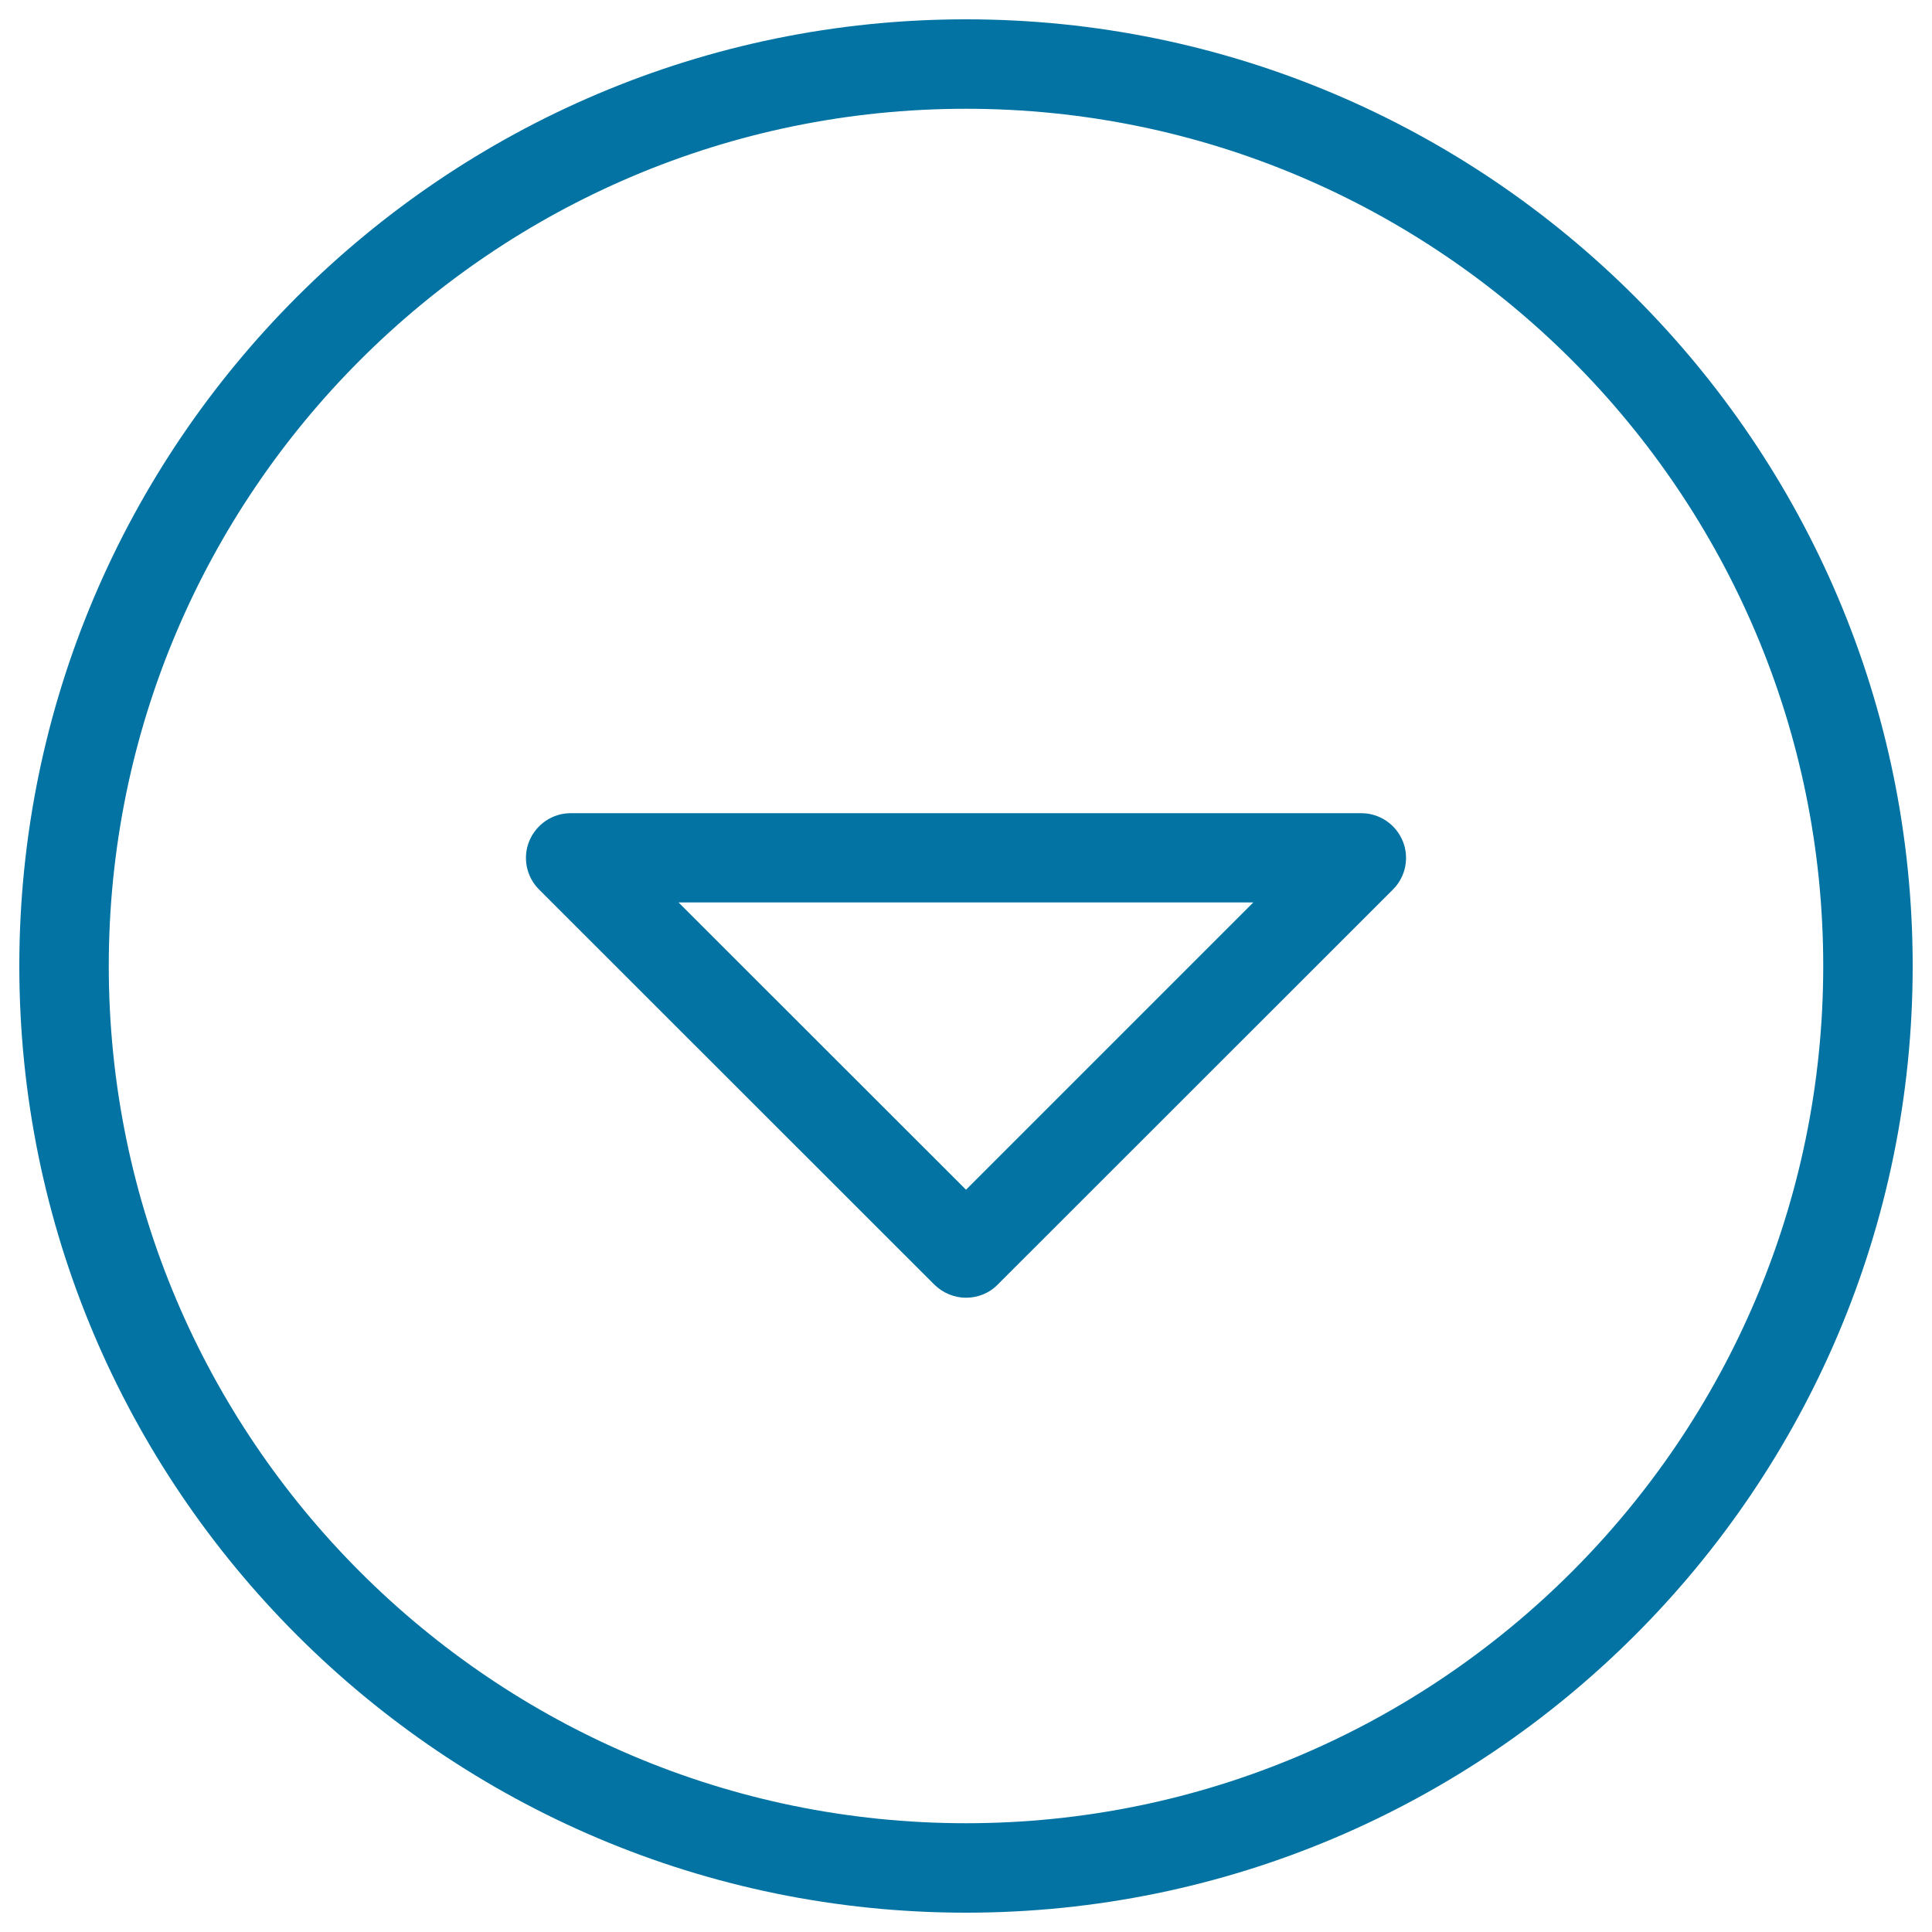
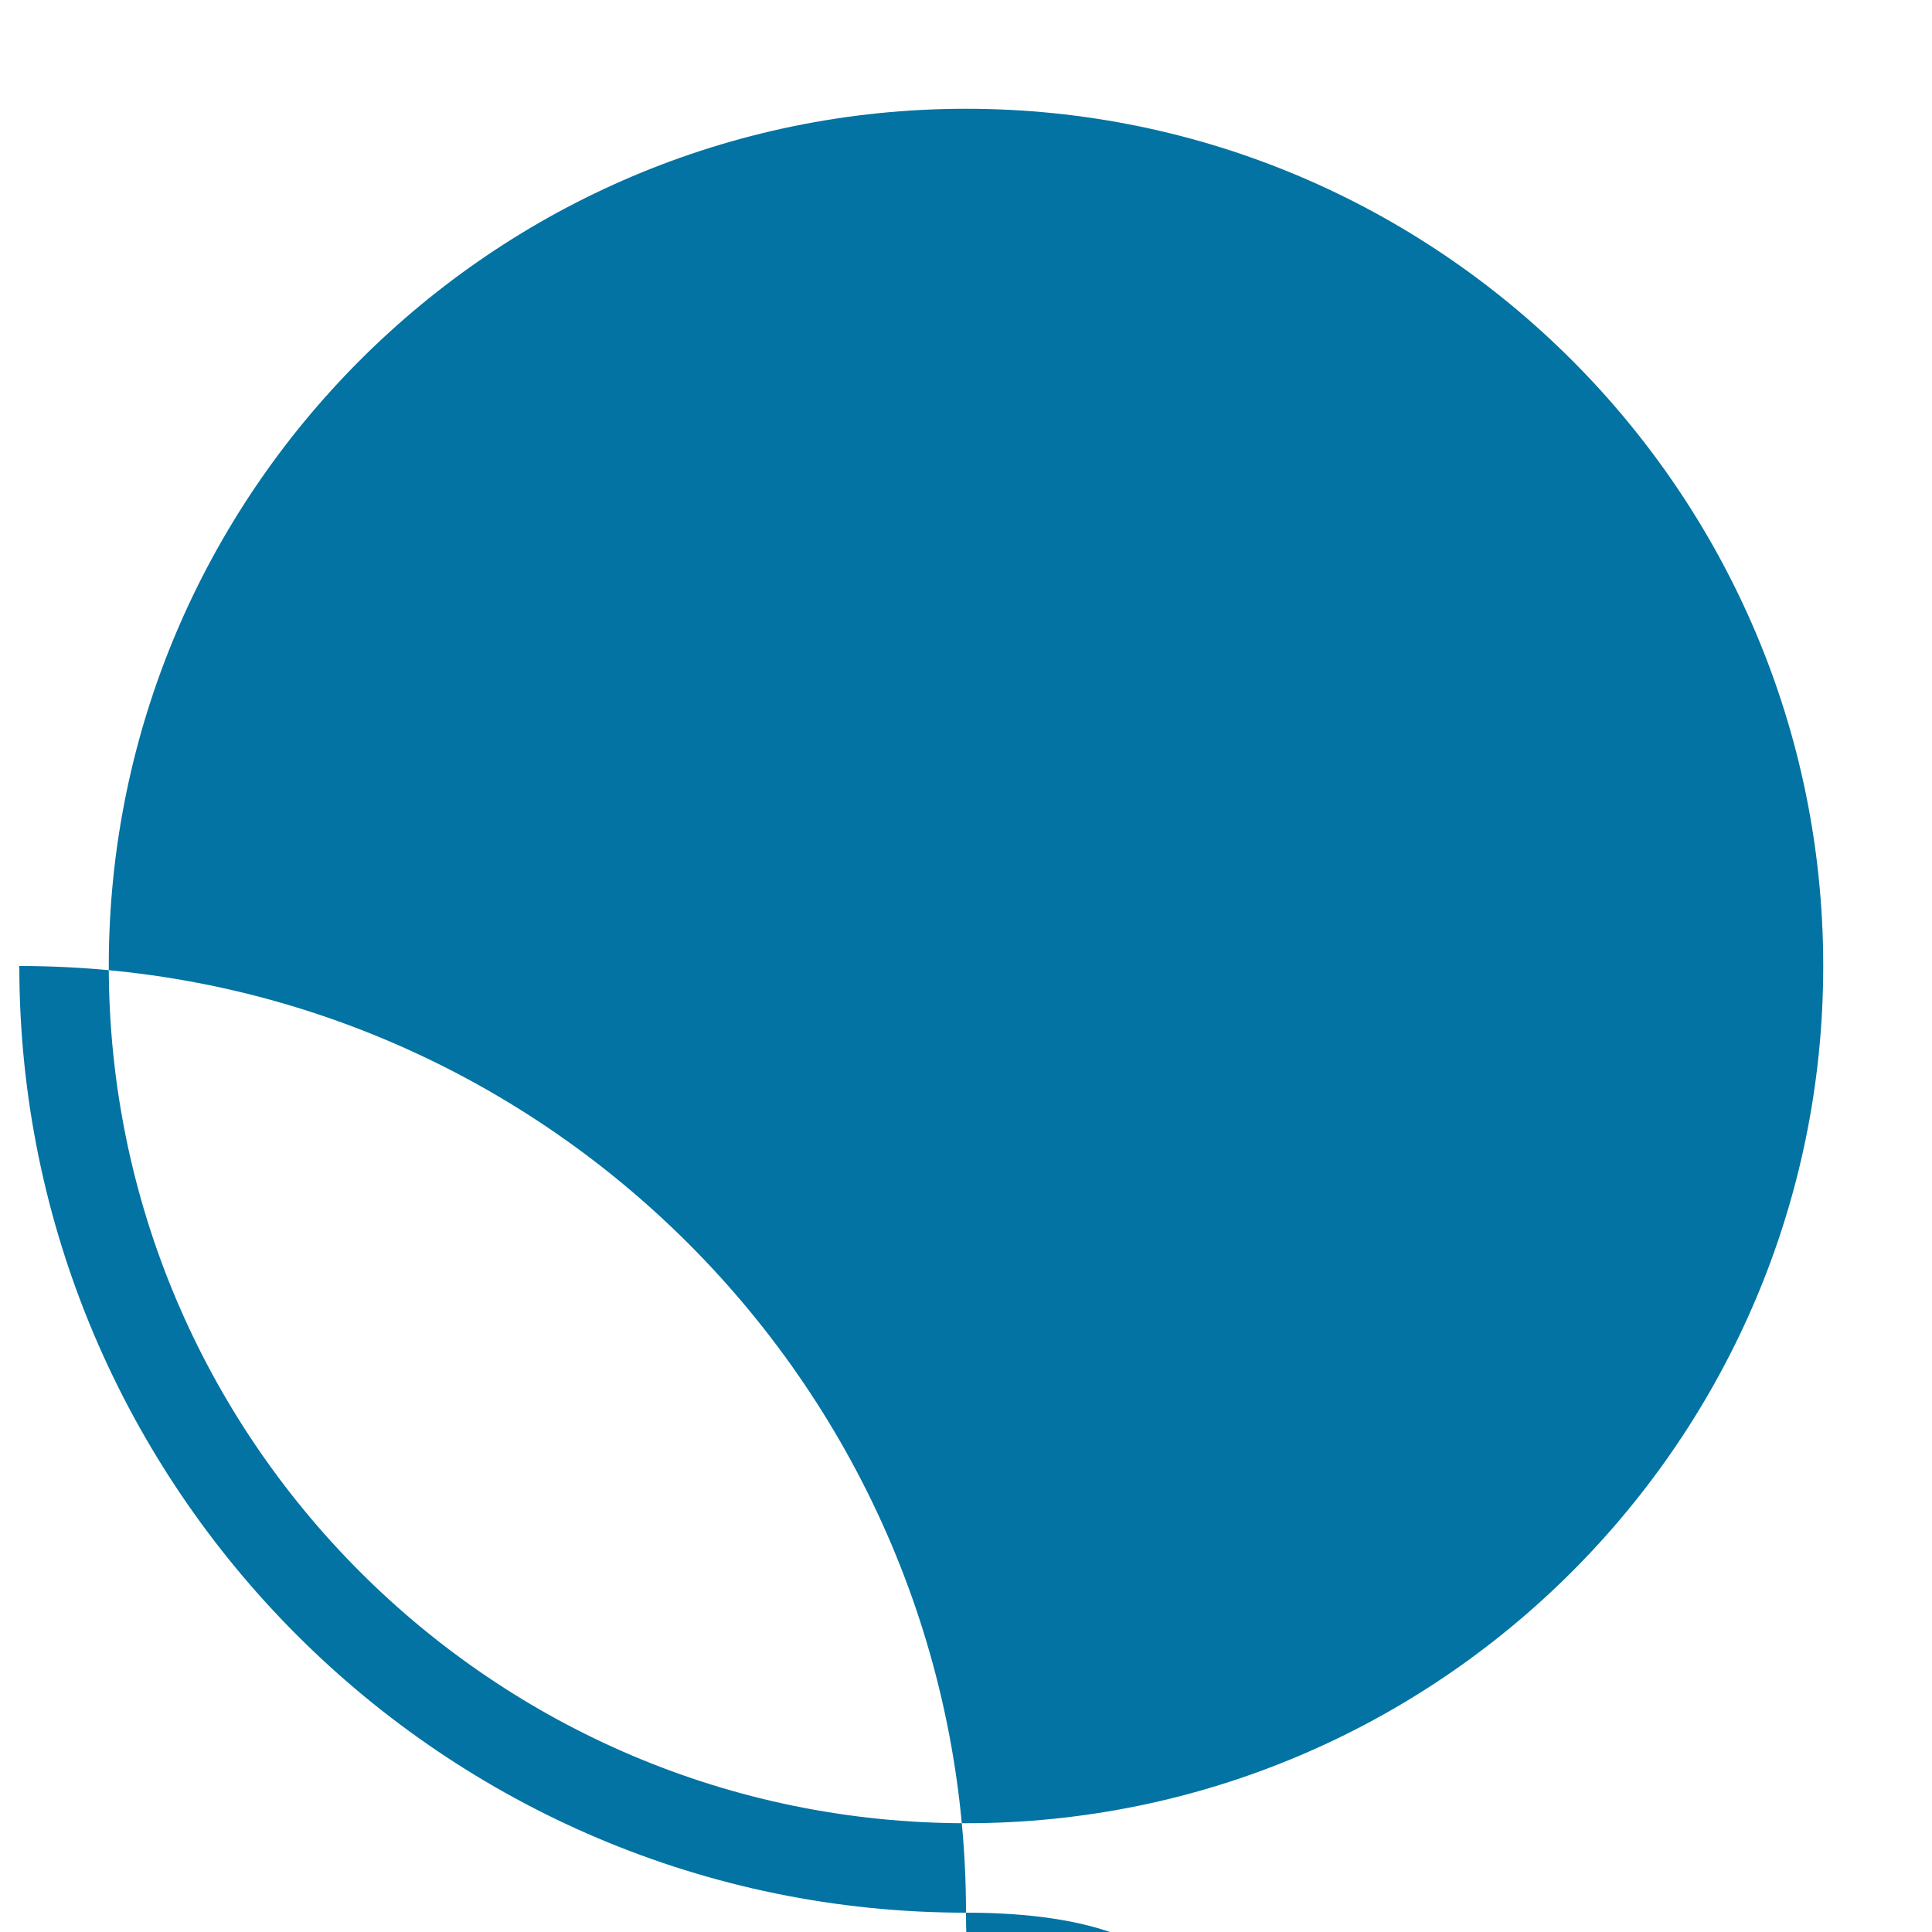
<svg xmlns="http://www.w3.org/2000/svg" viewBox="0 0 1000 1000" style="fill:#0273a2">
  <title>Down Arrow SVG icon</title>
  <g>
-     <path d="M500,671.7c-5.9,0-11.8-2.3-16.4-6.8L279,460.4c-6.6-6.6-8.6-16.6-5-25.2c3.6-8.6,12-14.3,21.4-14.3h409.2c9.4,0,17.8,5.7,21.4,14.3c3.6,8.6,1.6,18.6-5,25.2L516.4,664.9C511.9,669.5,505.9,671.7,500,671.7z M351.3,467.2L500,615.8l148.7-148.7H351.3z" />
-     <path d="M500,990C229.8,990,10,770.2,10,500S229.8,10,500,10c270.2,0,490,219.8,490,490S770.2,990,500,990z M500,56.3C255.3,56.3,56.3,255.3,56.3,500S255.3,943.7,500,943.7c244.6,0,443.7-199.1,443.7-443.7S744.7,56.3,500,56.3z" />
+     <path d="M500,990C229.8,990,10,770.2,10,500c270.2,0,490,219.8,490,490S770.2,990,500,990z M500,56.3C255.3,56.3,56.3,255.3,56.3,500S255.3,943.7,500,943.7c244.6,0,443.7-199.1,443.7-443.7S744.7,56.3,500,56.3z" />
  </g>
</svg>